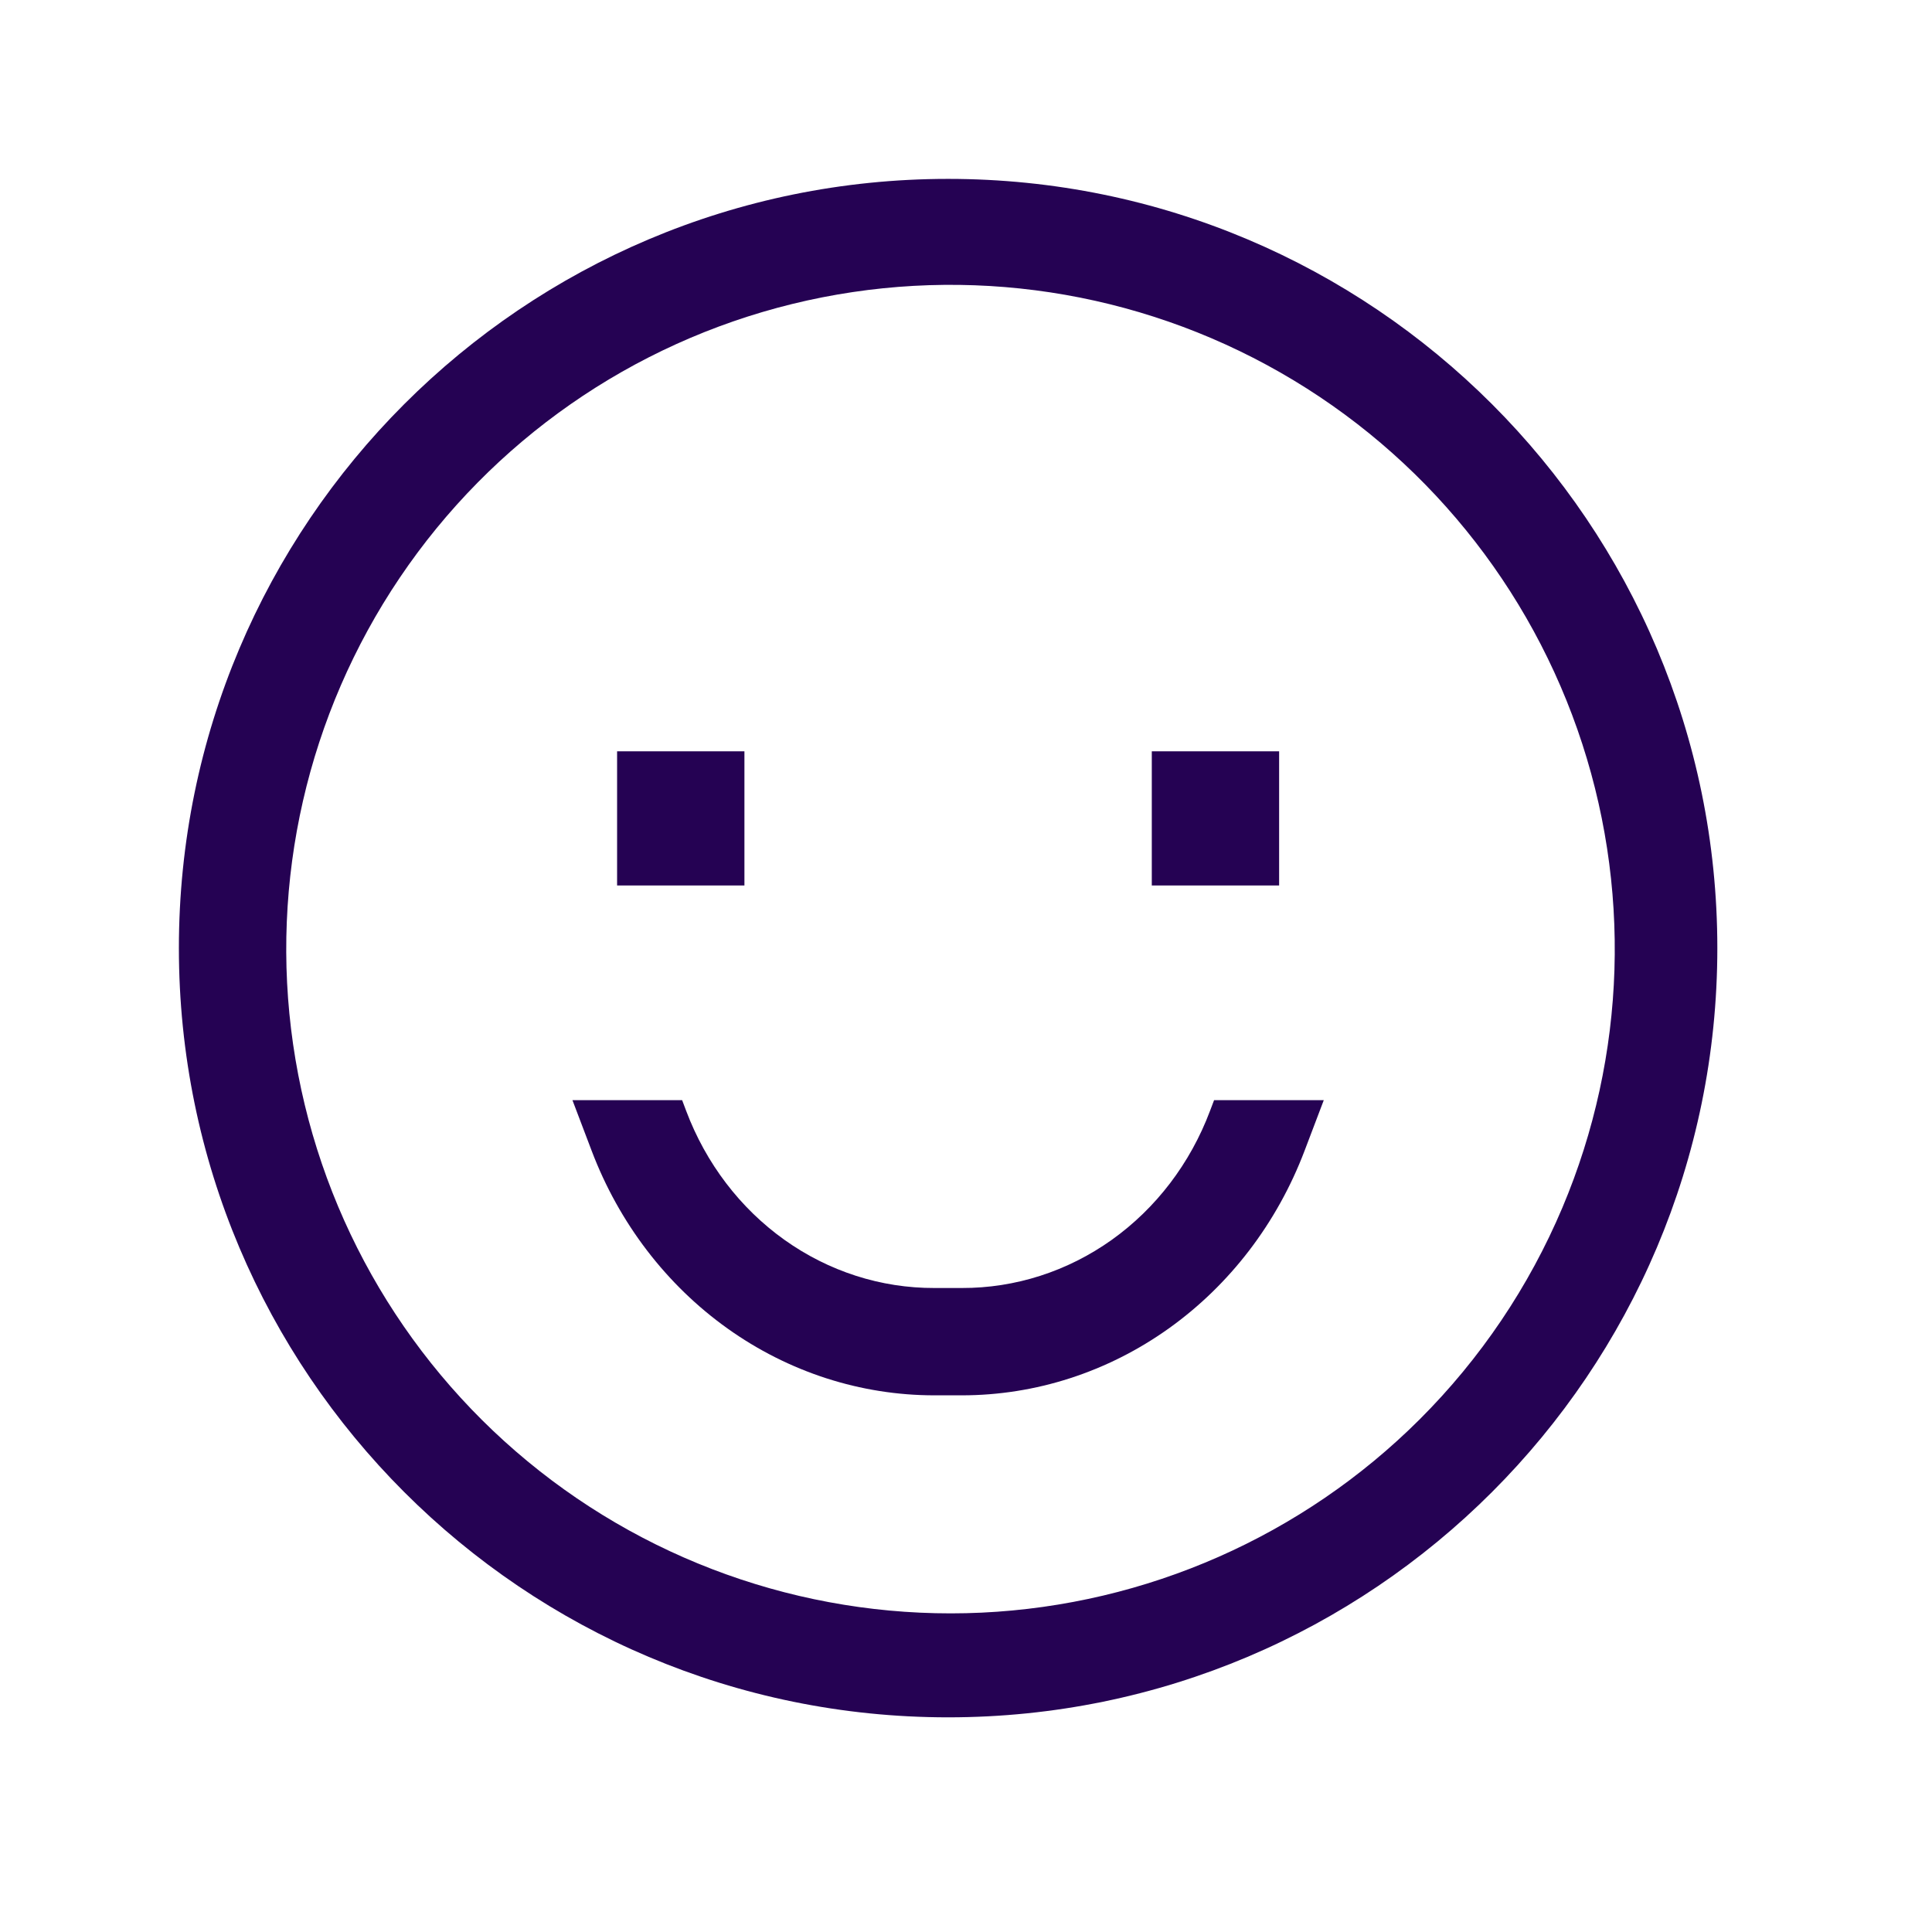
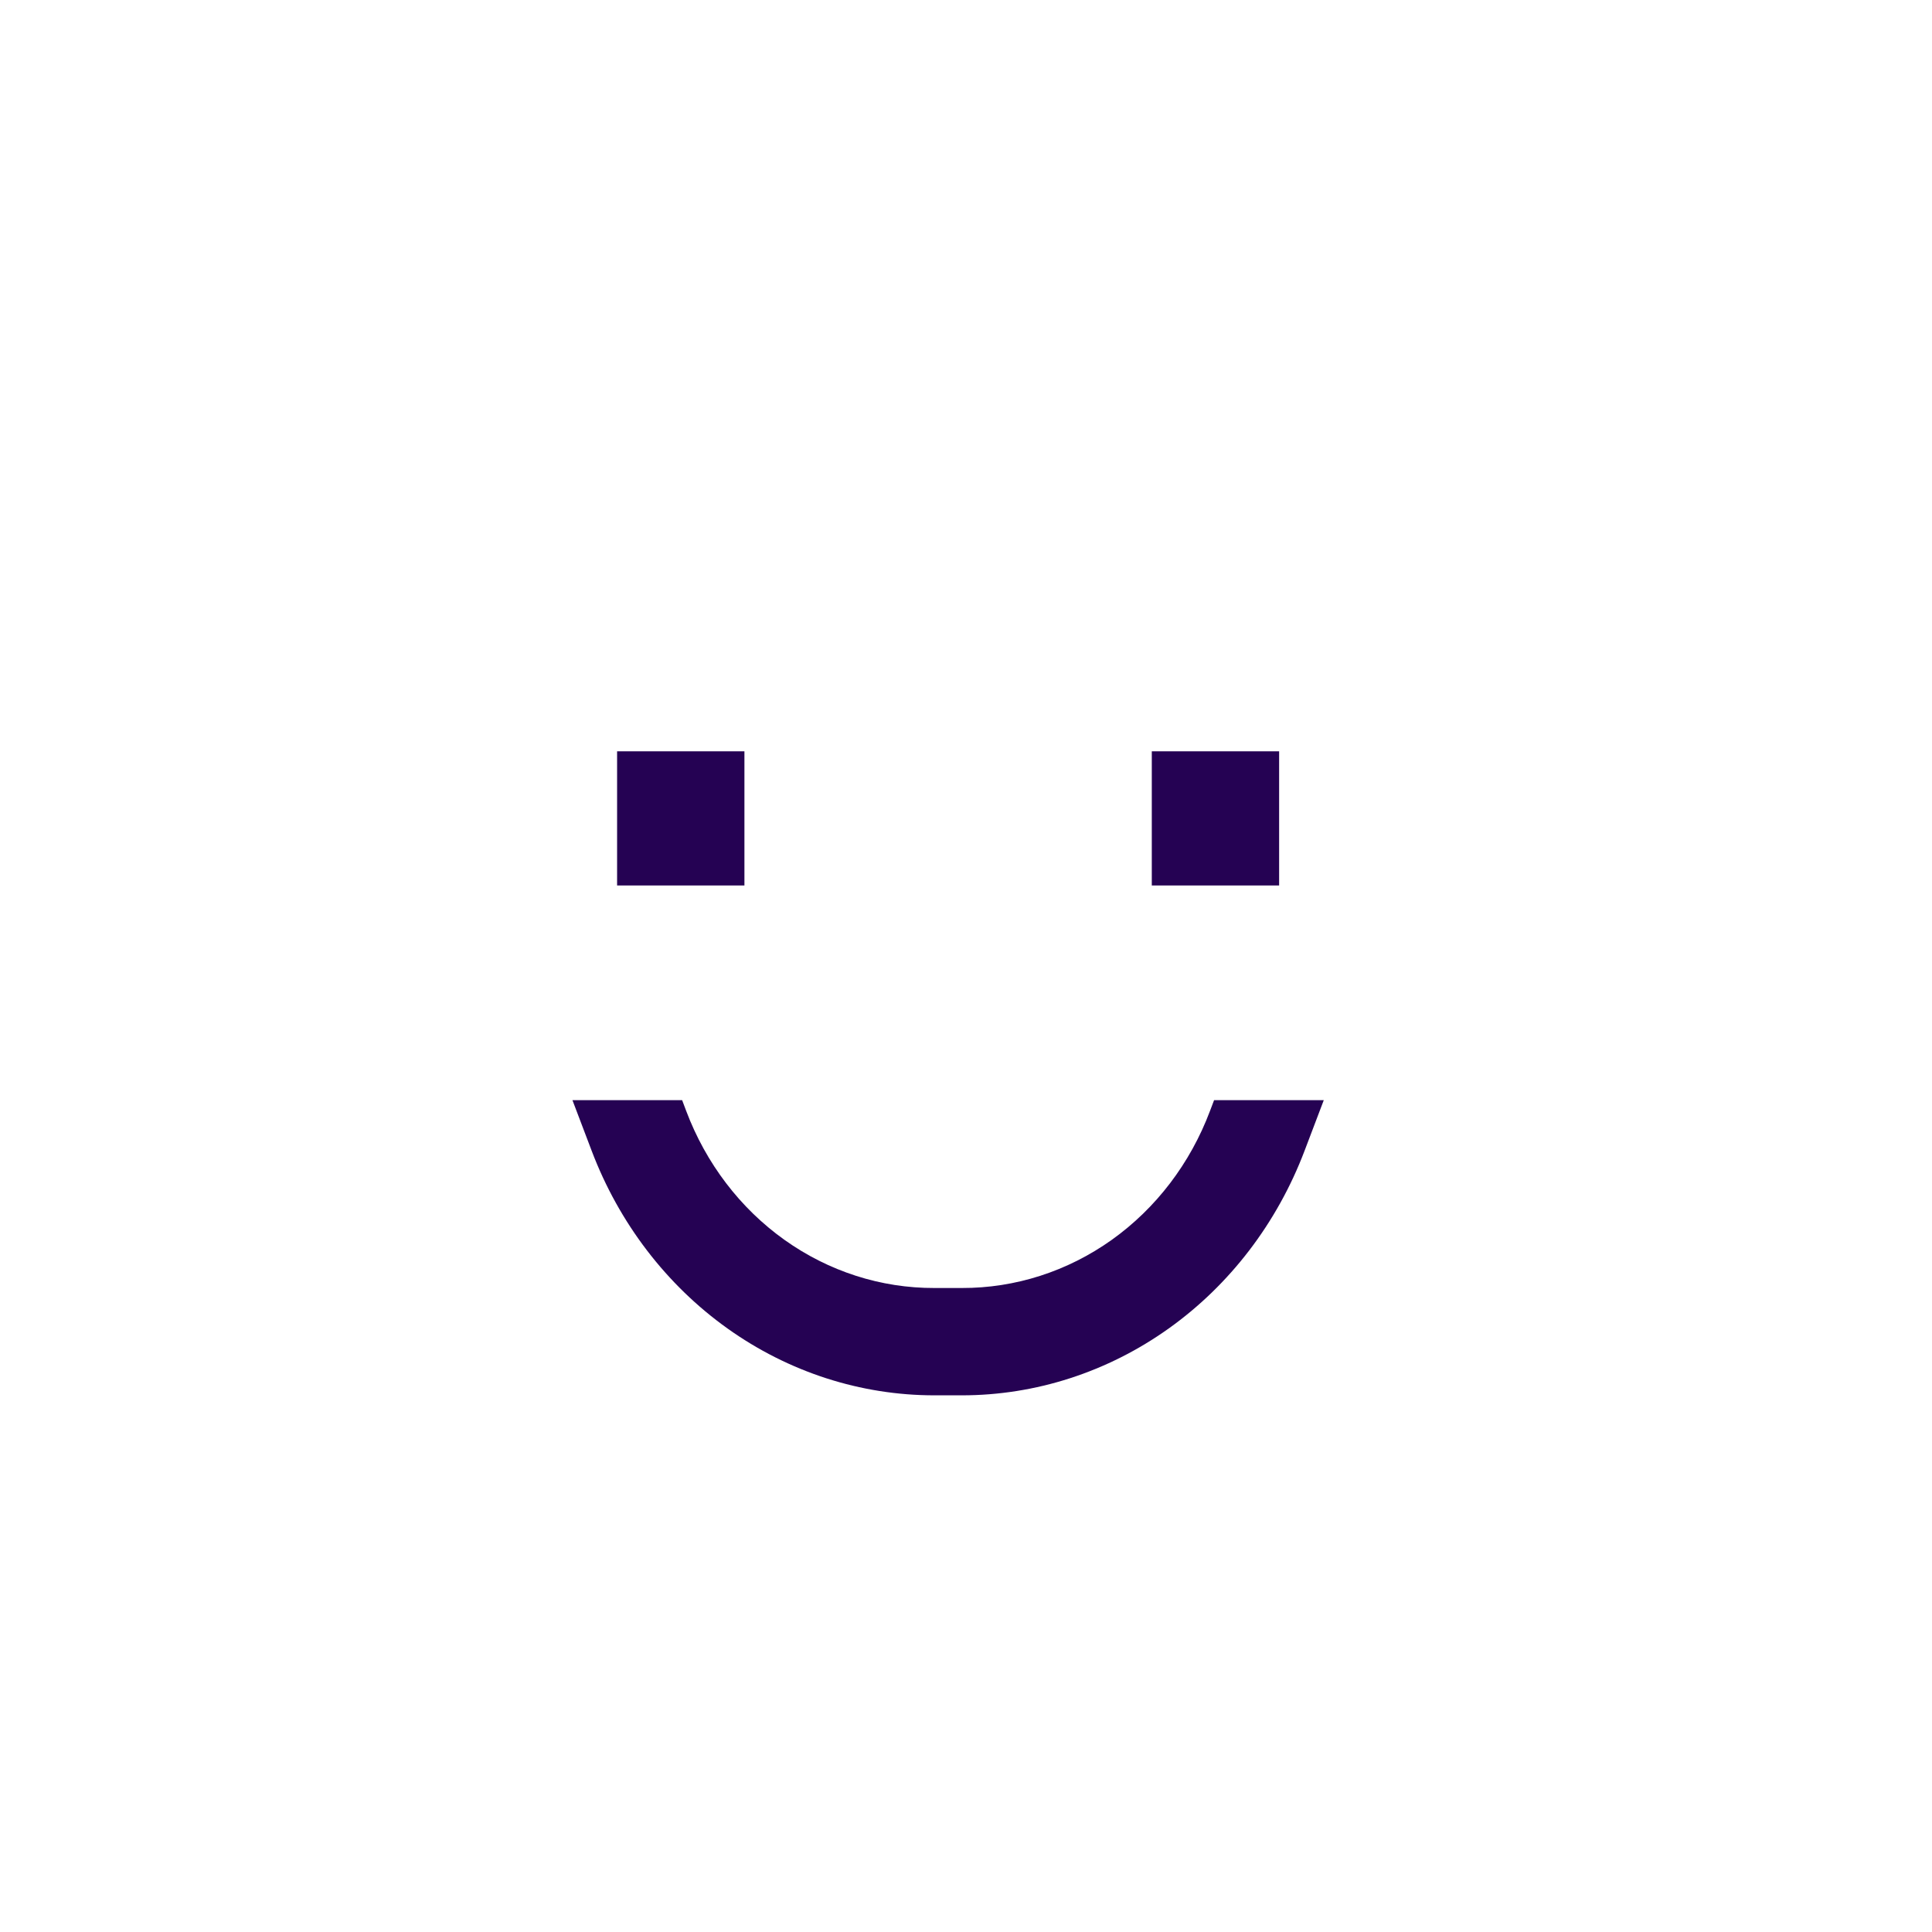
<svg xmlns="http://www.w3.org/2000/svg" fill="none" viewBox="0 0 54 54" height="54" width="54">
  <g id="cil:smile">
-     <path fill="#250253" d="M26.5 5C14.626 5 5 14.626 5 26.5C5 38.374 14.626 48 26.5 48C38.374 48 48 38.374 48 26.5C48 14.626 38.374 5 26.5 5ZM39.676 39.676C36.409 42.933 32.046 44.857 27.438 45.074C22.829 45.29 18.305 43.783 14.748 40.846C11.19 37.909 8.853 33.753 8.192 29.187C7.531 24.621 8.594 19.973 11.173 16.148C13.753 12.322 17.664 9.595 22.144 8.496C26.625 7.397 31.354 8.005 35.411 10.203C39.467 12.4 42.56 16.029 44.087 20.383C45.614 24.736 45.465 29.502 43.67 33.752C42.735 35.967 41.378 37.978 39.676 39.676Z" id="Vector" />
    <path fill="#250253" d="M17.248 21H20.807V24.75H17.248V21ZM32.193 21H35.752V24.75H32.193V21ZM33.82 31.05C33.27 32.514 32.313 33.77 31.076 34.653C29.838 35.535 28.377 36.005 26.883 36H26.117C24.623 36.005 23.162 35.536 21.924 34.653C20.686 33.77 19.73 32.514 19.179 31.05L19.066 30.75H16L16.537 32.164C17.302 34.182 18.625 35.912 20.332 37.13C22.04 38.349 24.055 39 26.117 39H26.883C28.945 39 30.96 38.349 32.668 37.13C34.375 35.912 35.697 34.182 36.463 32.164L37 30.75H33.934L33.82 31.05Z" id="Vector_2" />
  </g>
</svg>